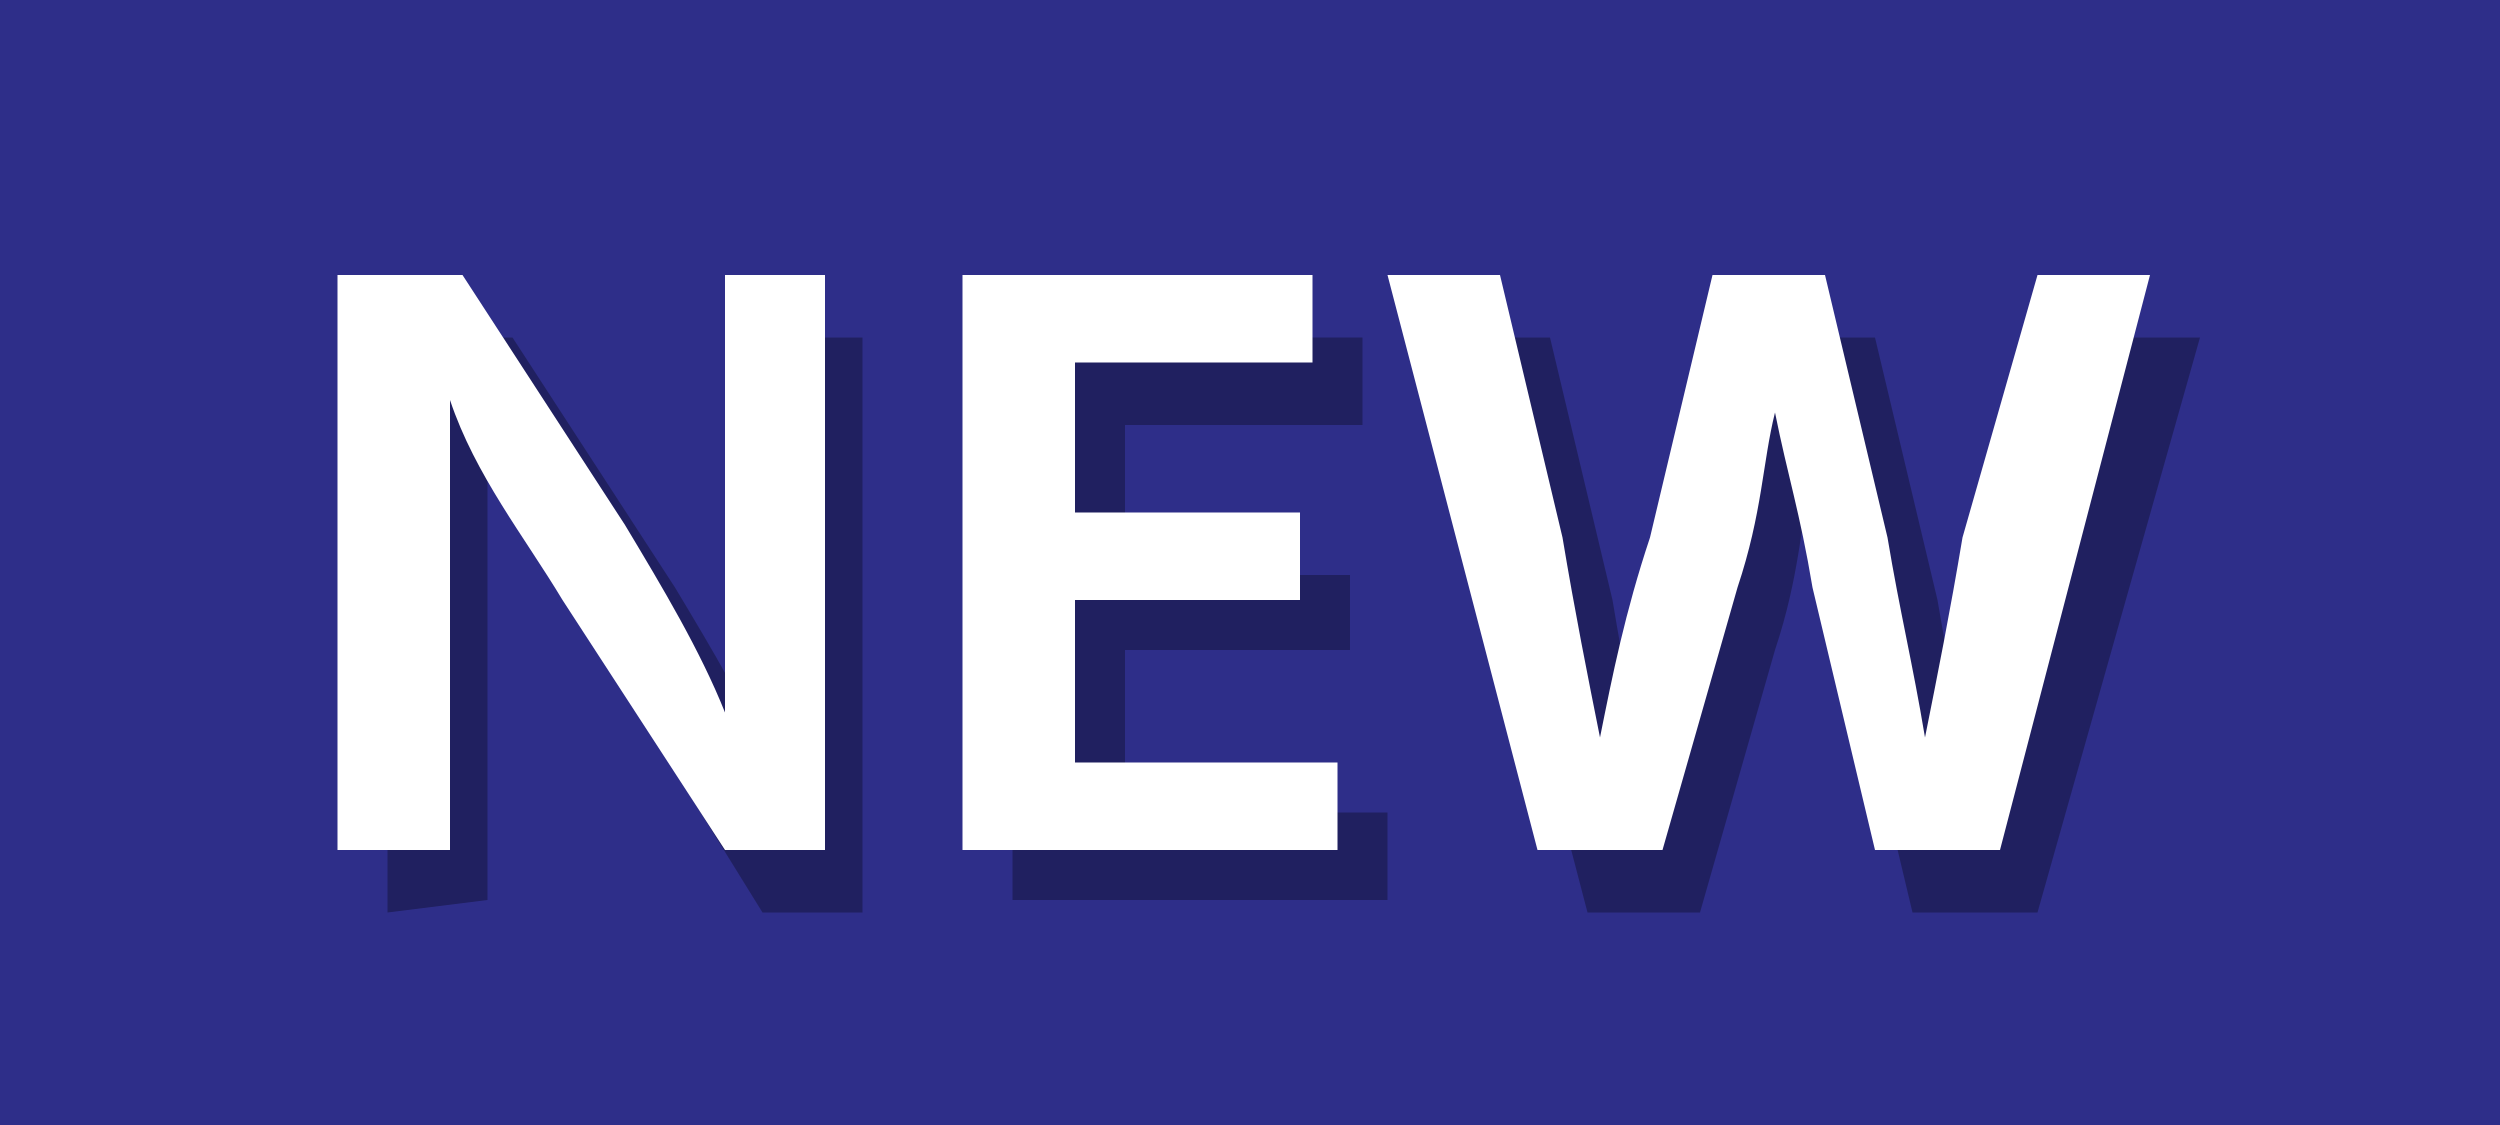
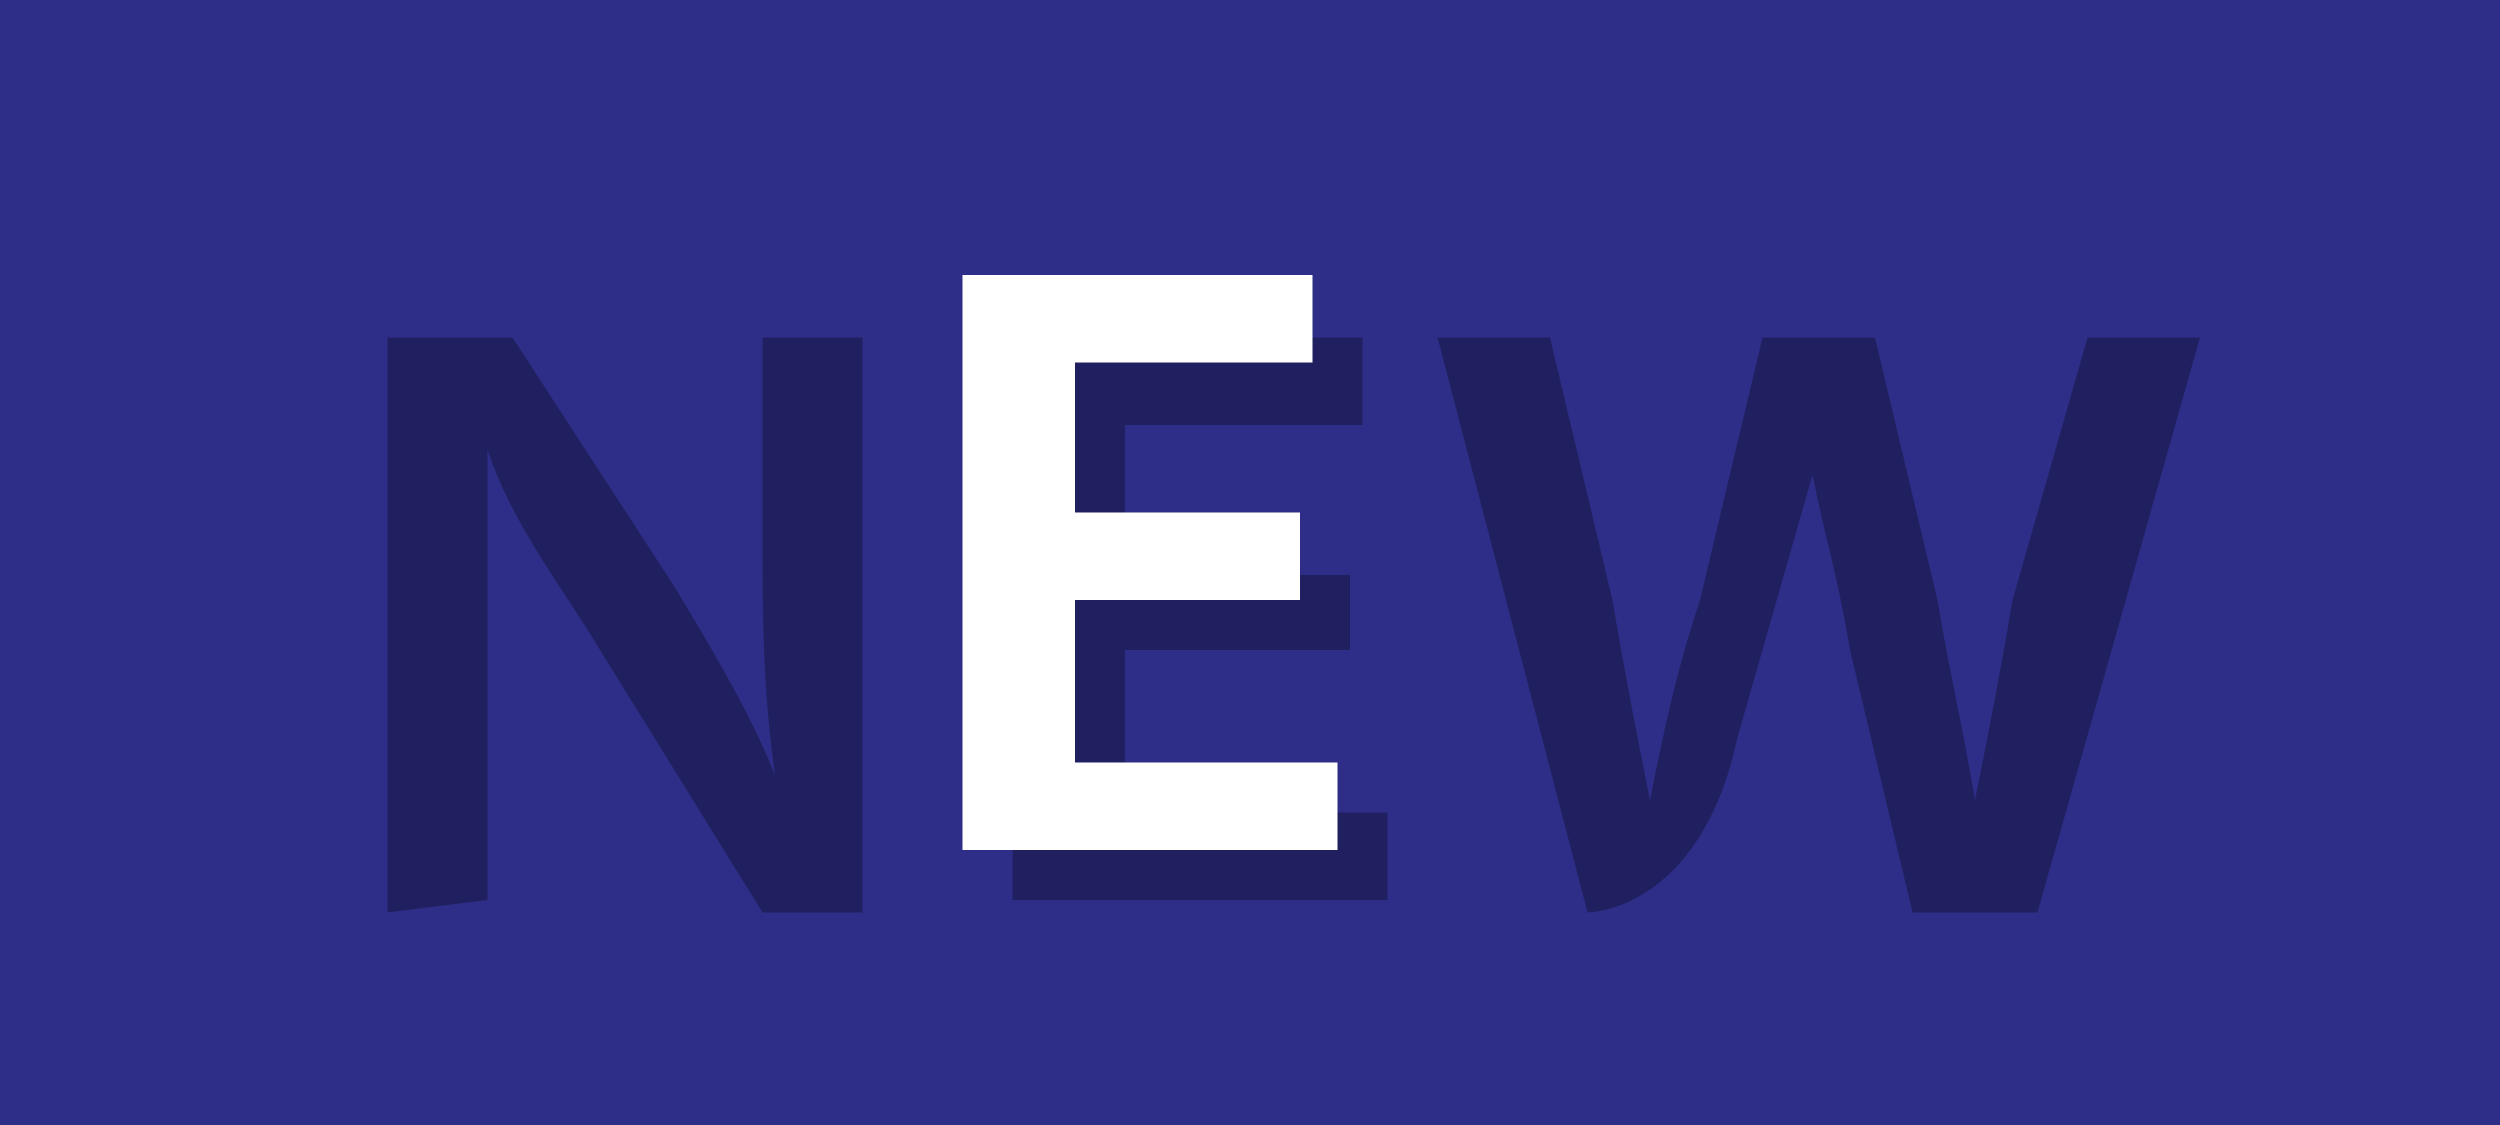
<svg xmlns="http://www.w3.org/2000/svg" version="1.1" id="Layer_1" x="0px" y="0px" viewBox="0 0 20 9" style="enable-background:new 0 0 20 9;" xml:space="preserve">
  <style type="text/css">
	.st0{fill:#2E2E89;}
	.st1{opacity:0.3;}
	.st2{fill:#FFFFFF;}
</style>
  <rect class="st0" width="20" height="9" />
  <g class="st1">
    <path d="M3.1,7.3V2.7h1l1.3,2c0.3,0.5,0.6,1,0.8,1.5l0,0C6.1,5.5,6.1,4.9,6.1,4.3V2.7h0.8v4.6H6.1L4.8,5.2c-0.3-0.5-0.7-1-0.9-1.6   l0,0c0,0.6,0,1.2,0,2v1.6L3.1,7.3L3.1,7.3z" />
    <path d="M10.8,5.2H9v1.3h2.1v0.7h-3V2.7h2.8v0.7H9v1.2h1.8V5.2z" />
-     <path d="M12.7,7.3l-1.2-4.6h0.9l0.5,2.1c0.1,0.6,0.2,1.1,0.3,1.6l0,0c0.1-0.5,0.2-1,0.4-1.6l0.5-2.1H15l0.5,2.1   c0.1,0.6,0.2,1,0.3,1.6l0,0c0.1-0.5,0.2-1,0.3-1.6l0.6-2.1h0.9l-1.3,4.6h-1l-0.5-2.1c-0.1-0.6-0.2-0.9-0.3-1.4l0,0   c-0.1,0.4-0.1,0.8-0.3,1.4l-0.6,2.1C13.6,7.3,12.7,7.3,12.7,7.3z" />
+     <path d="M12.7,7.3l-1.2-4.6h0.9l0.5,2.1c0.1,0.6,0.2,1.1,0.3,1.6l0,0c0.1-0.5,0.2-1,0.4-1.6l0.5-2.1H15l0.5,2.1   c0.1,0.6,0.2,1,0.3,1.6l0,0c0.1-0.5,0.2-1,0.3-1.6l0.6-2.1h0.9l-1.3,4.6h-1l-0.5-2.1c-0.1-0.6-0.2-0.9-0.3-1.4l0,0   l-0.6,2.1C13.6,7.3,12.7,7.3,12.7,7.3z" />
  </g>
  <g>
-     <path class="st2" d="M2.7,6.8V2.2h1l1.3,2c0.3,0.5,0.6,1,0.8,1.5l0,0C5.8,5,5.8,4.5,5.8,3.8V2.2h0.8v4.6H5.8L4.5,4.8   c-0.3-0.5-0.7-1-0.9-1.6l0,0c0,0.6,0,1.2,0,2v1.6L2.7,6.8L2.7,6.8z" />
    <path class="st2" d="M10.4,4.8H8.6v1.3h2.1v0.7h-3V2.2h2.8v0.7H8.6v1.2h1.8V4.8z" />
-     <path class="st2" d="M12.3,6.8l-1.2-4.6H12l0.5,2.1c0.1,0.6,0.2,1.1,0.3,1.6l0,0c0.1-0.5,0.2-1,0.4-1.6l0.5-2.1h0.9l0.5,2.1   c0.1,0.6,0.2,1,0.3,1.6l0,0c0.1-0.5,0.2-1,0.3-1.6l0.6-2.1h0.9L16,6.8h-1l-0.5-2.1c-0.1-0.6-0.2-0.9-0.3-1.4l0,0   c-0.1,0.4-0.1,0.8-0.3,1.4l-0.6,2.1C13.3,6.8,12.3,6.8,12.3,6.8z" />
  </g>
</svg>